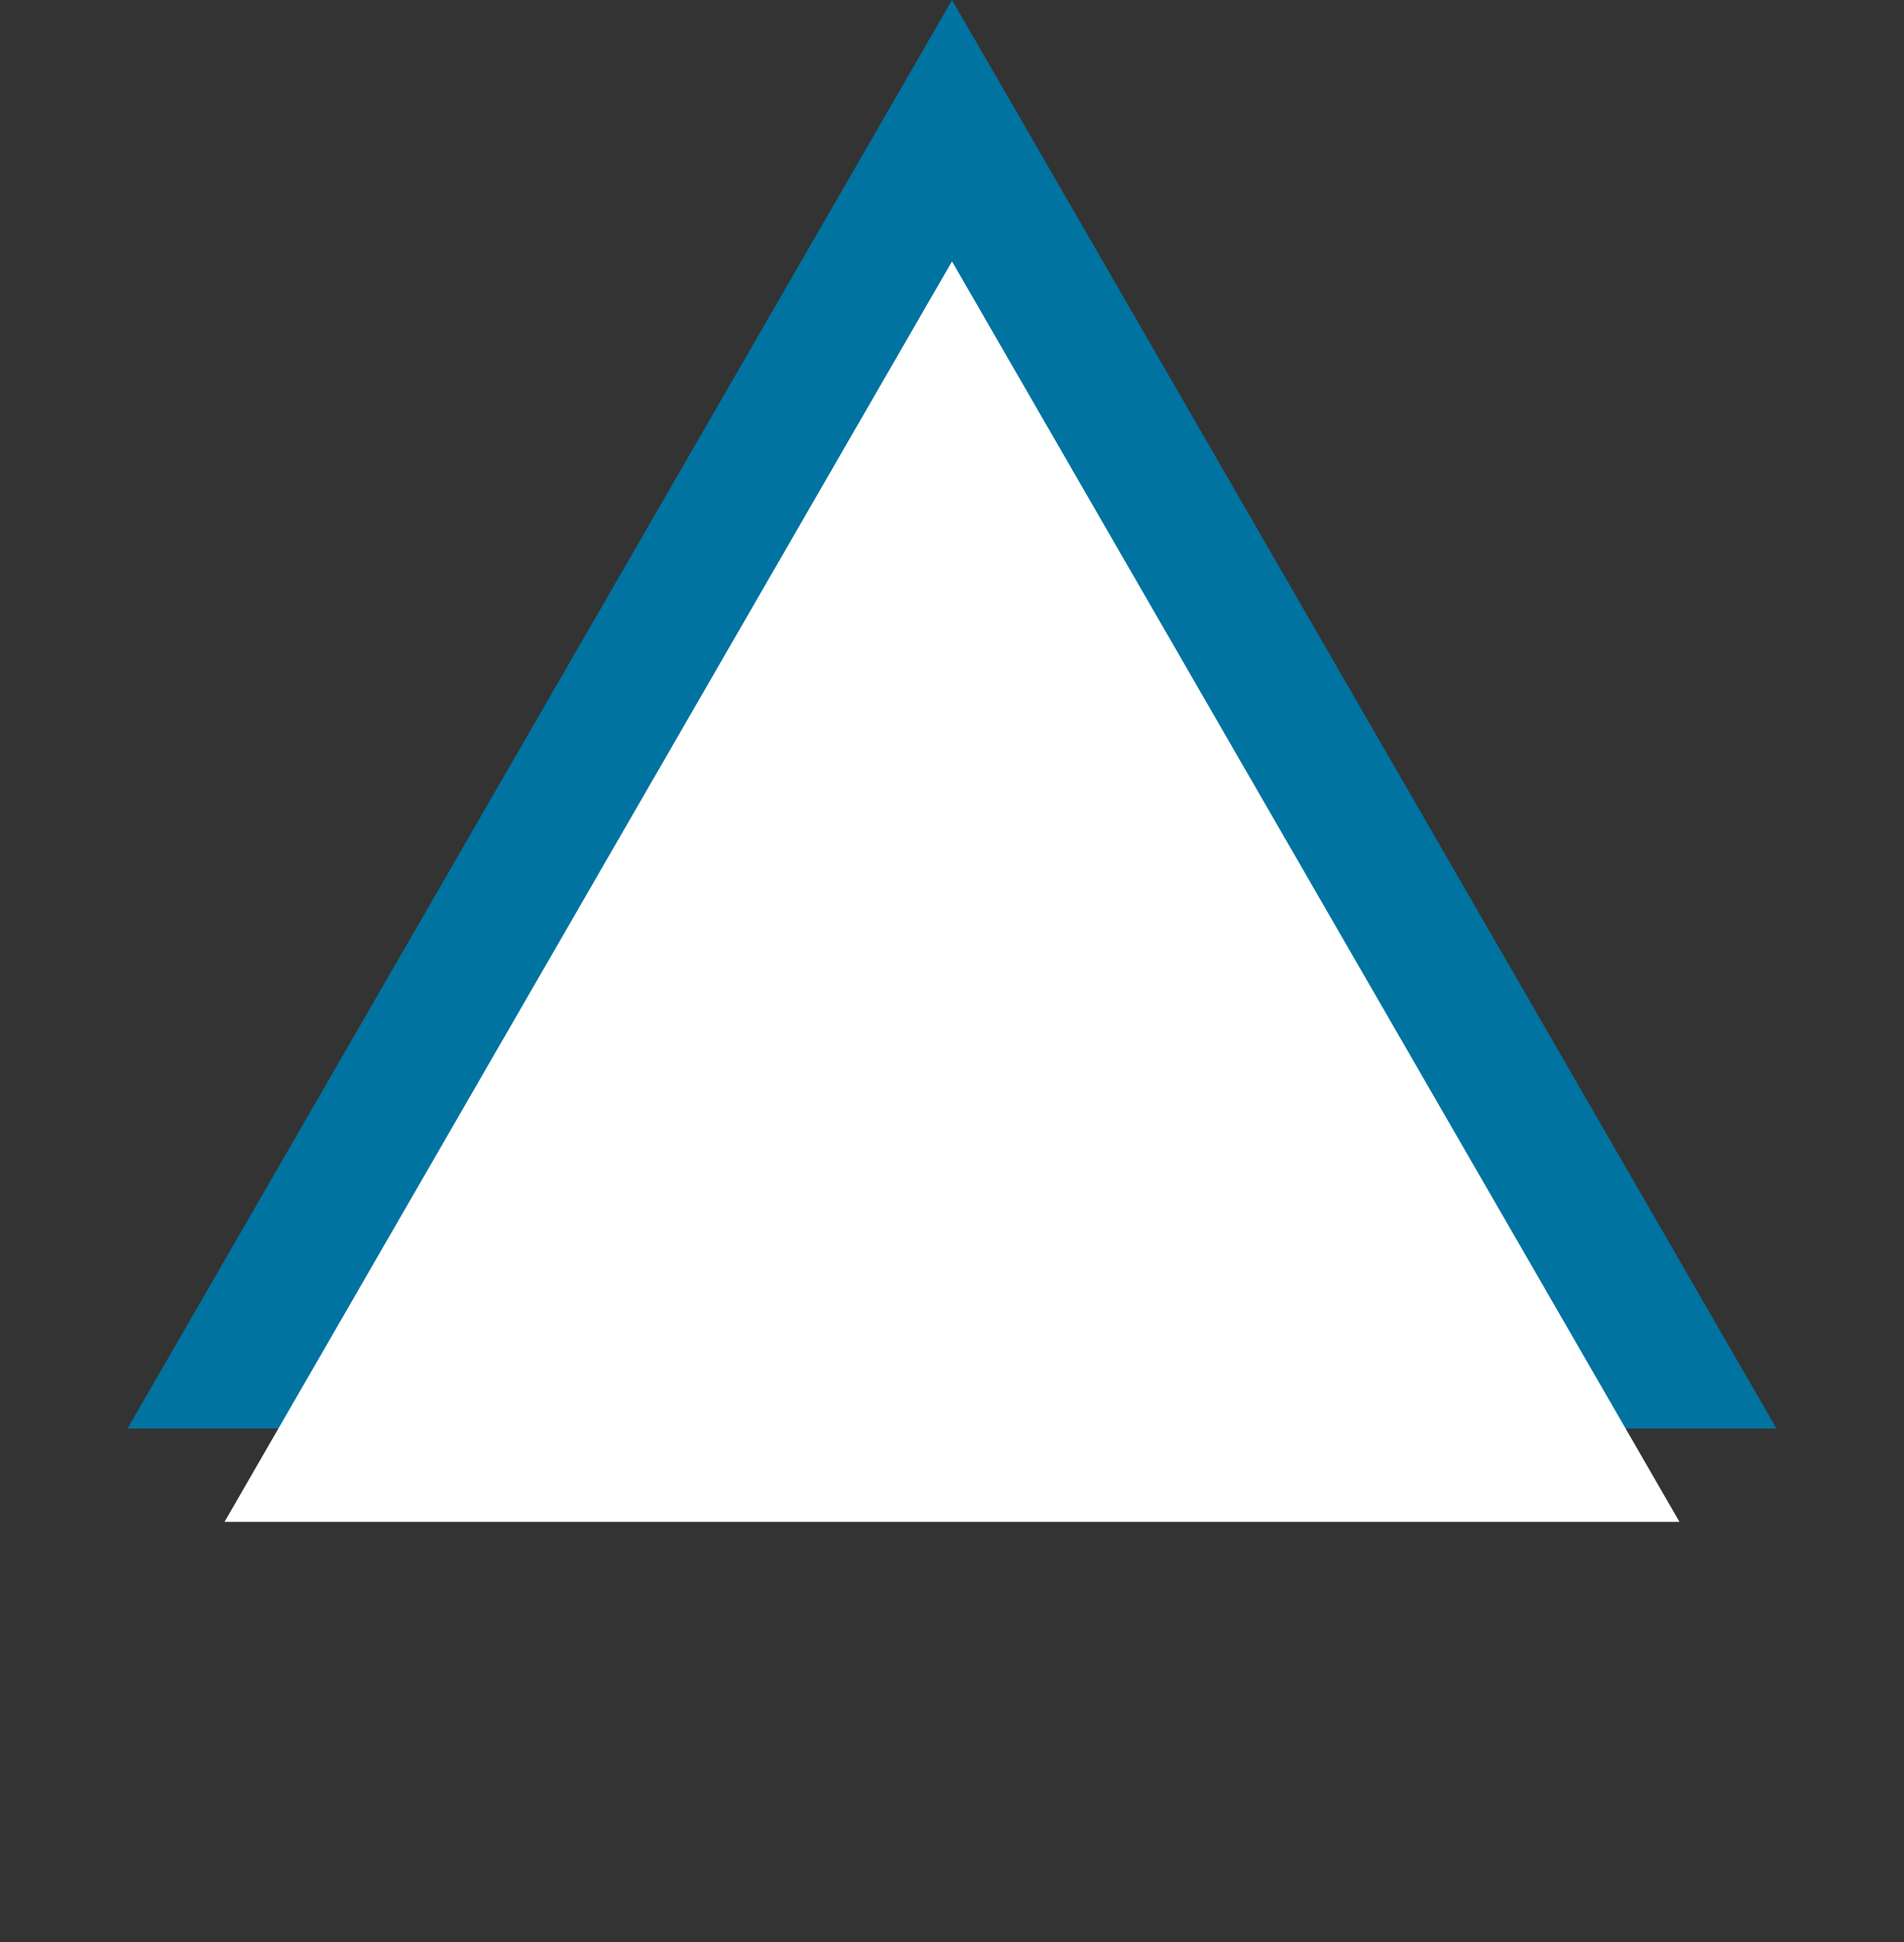
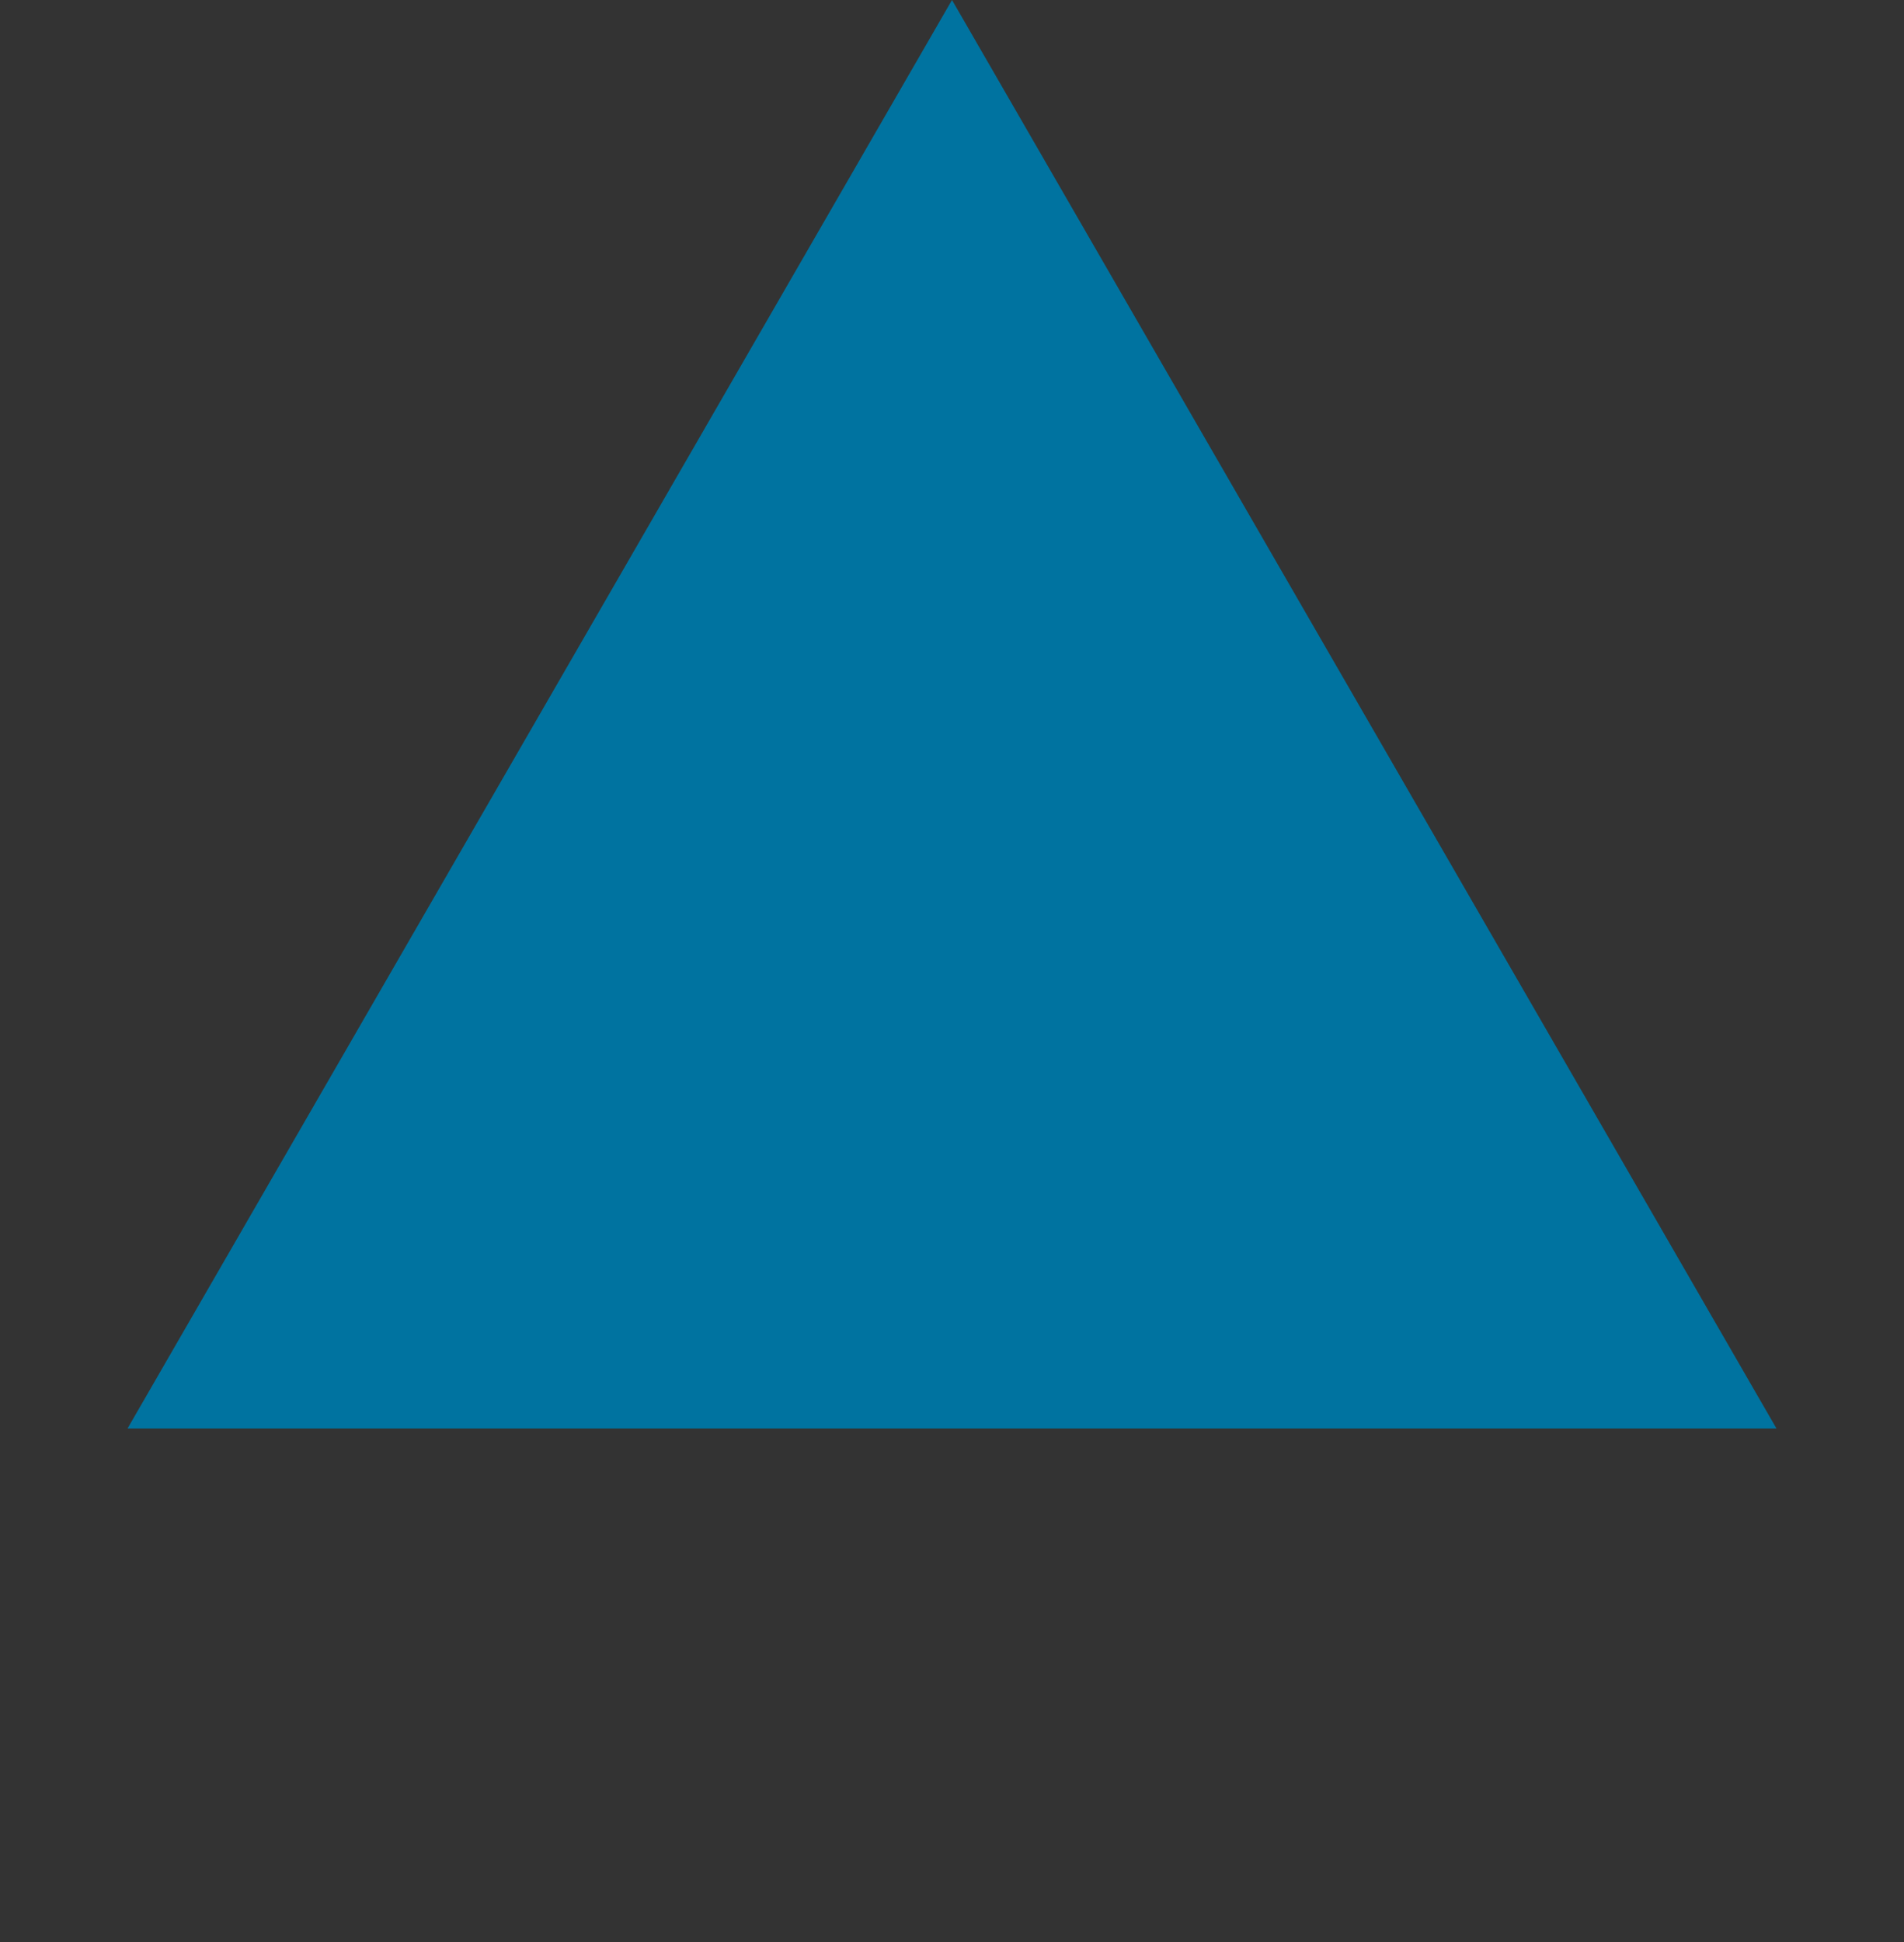
<svg xmlns="http://www.w3.org/2000/svg" width="51" height="52" viewBox="0 0 51 52" fill="none">
  <rect x="0" y="0" width="51" height="52" fill="#333333" stroke="none" />
  <path d="M25.5 0L47.584 38.25L3.416 38.25L25.5 0Z" fill="#0073A0" />
-   <path d="M25.5 7L44.986 40.75L6.014 40.75L25.5 7Z" fill="white" />
</svg>